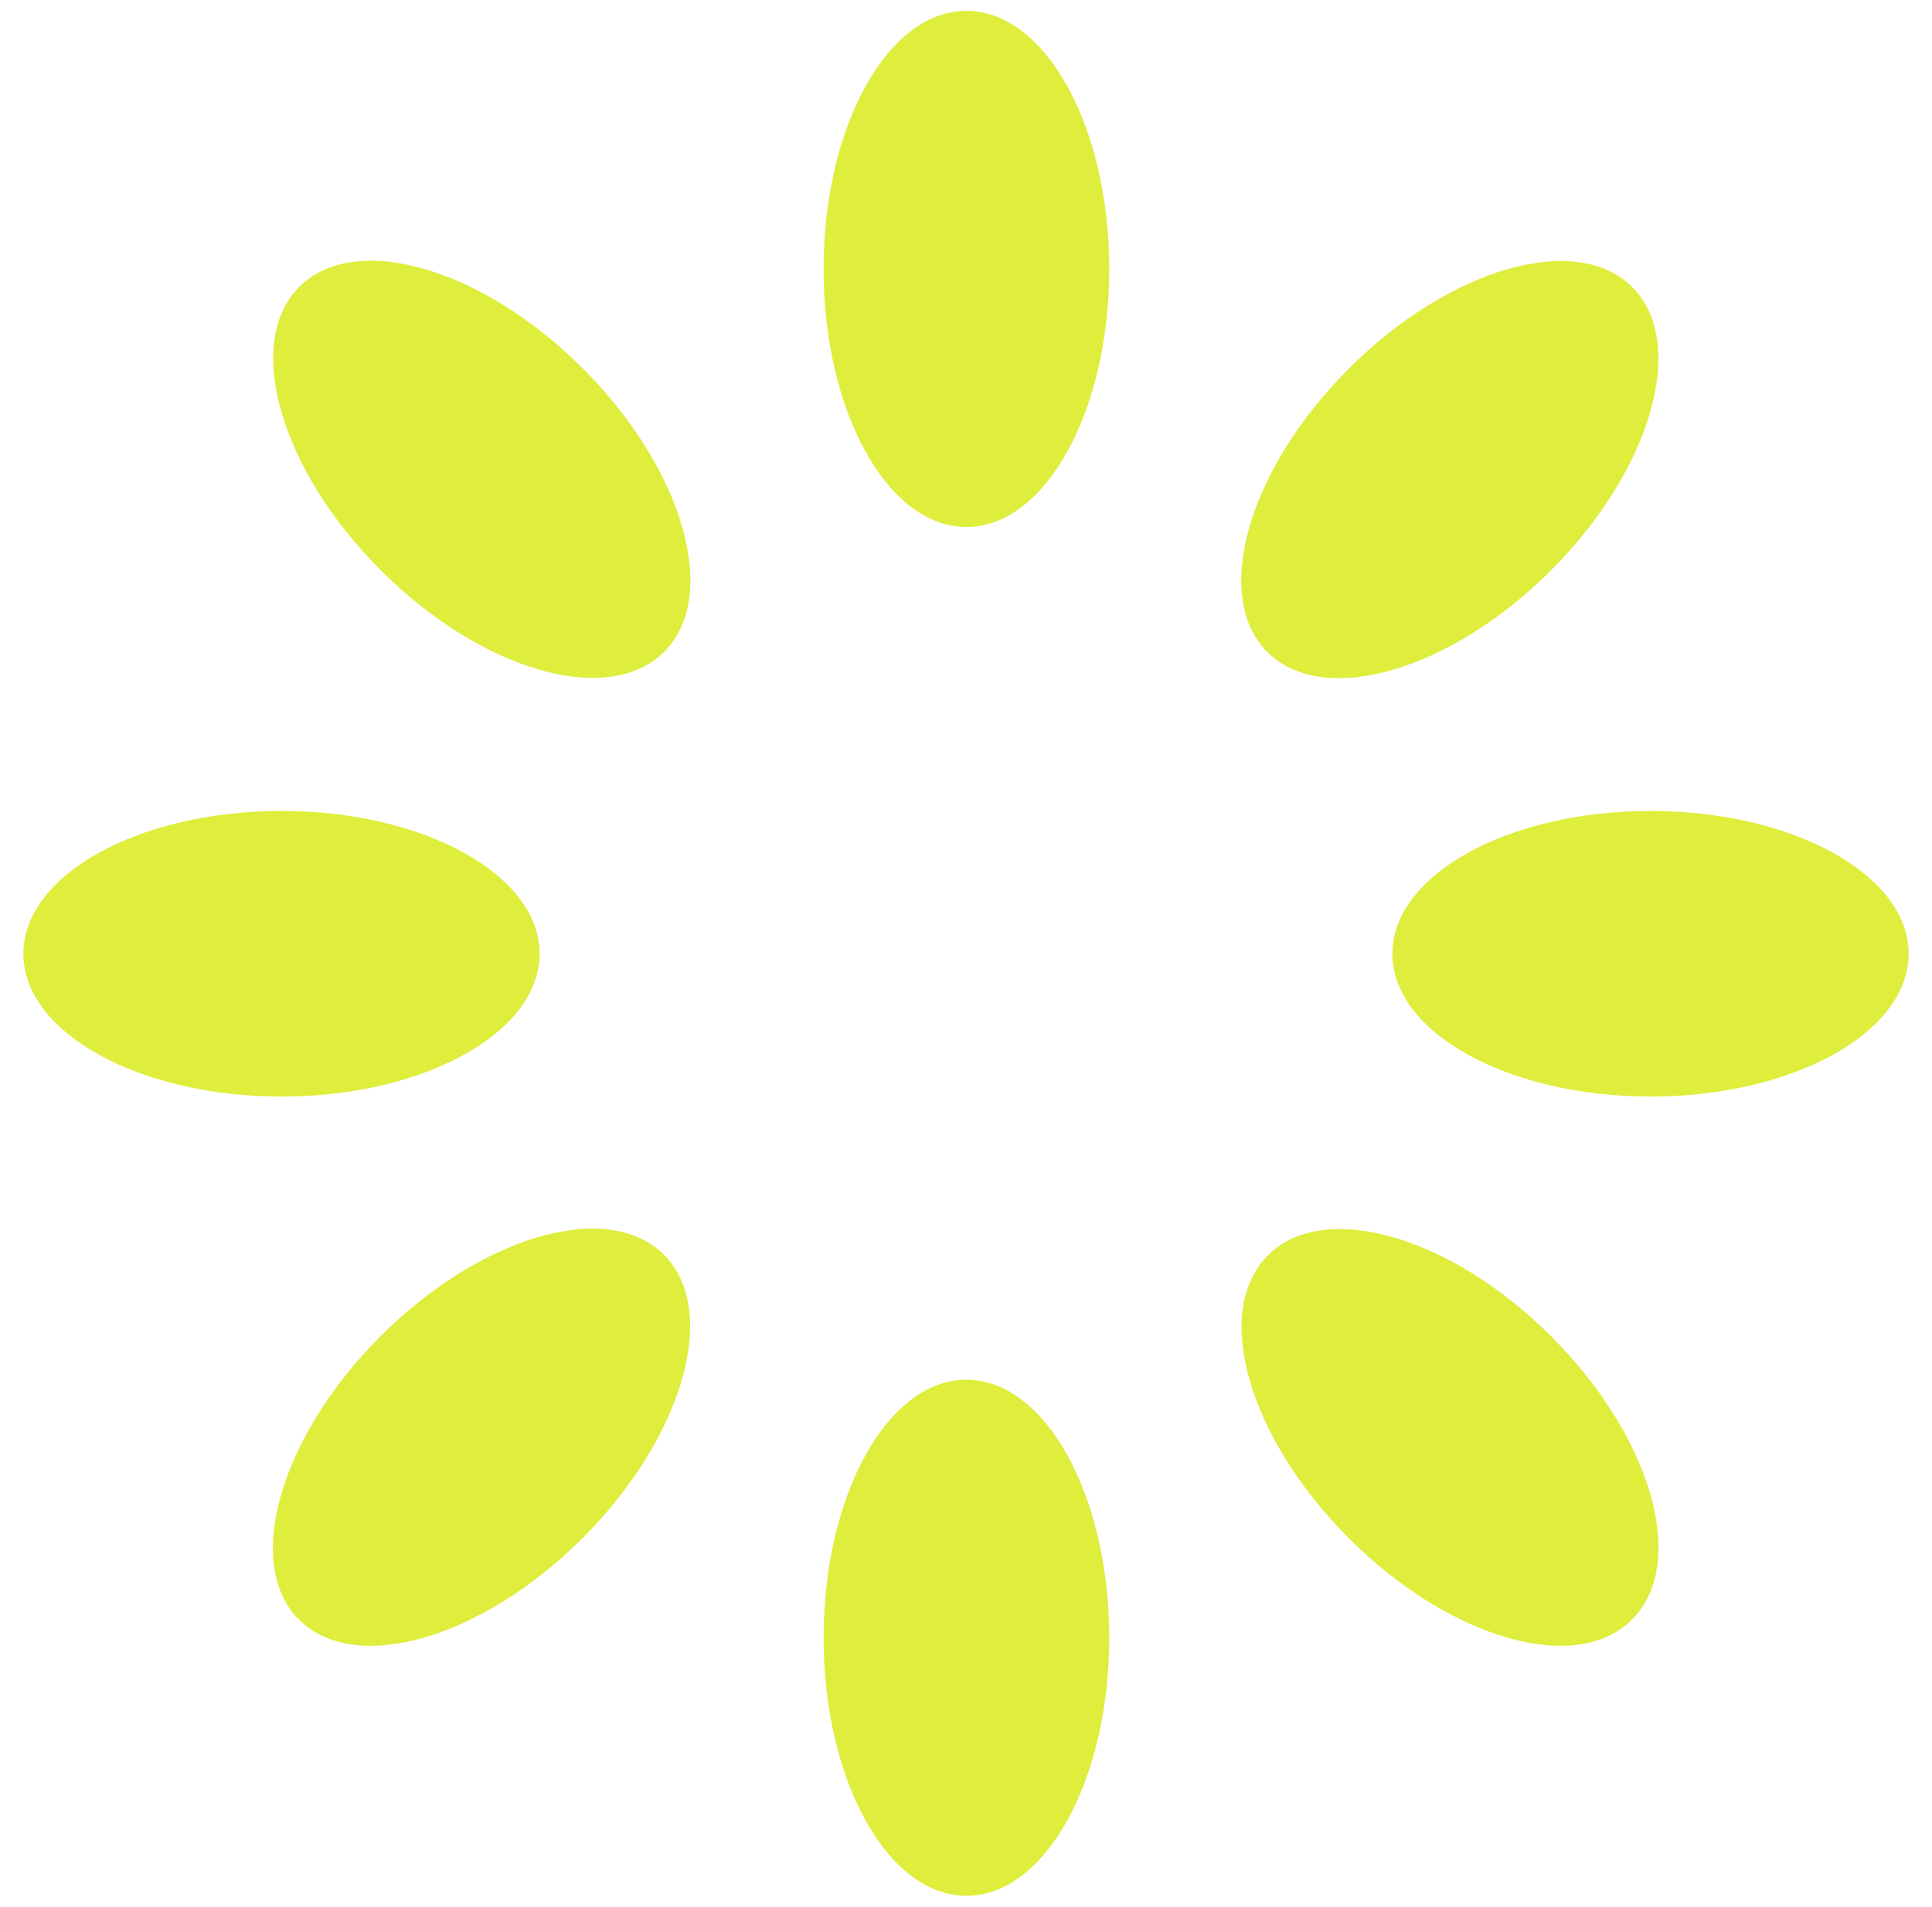
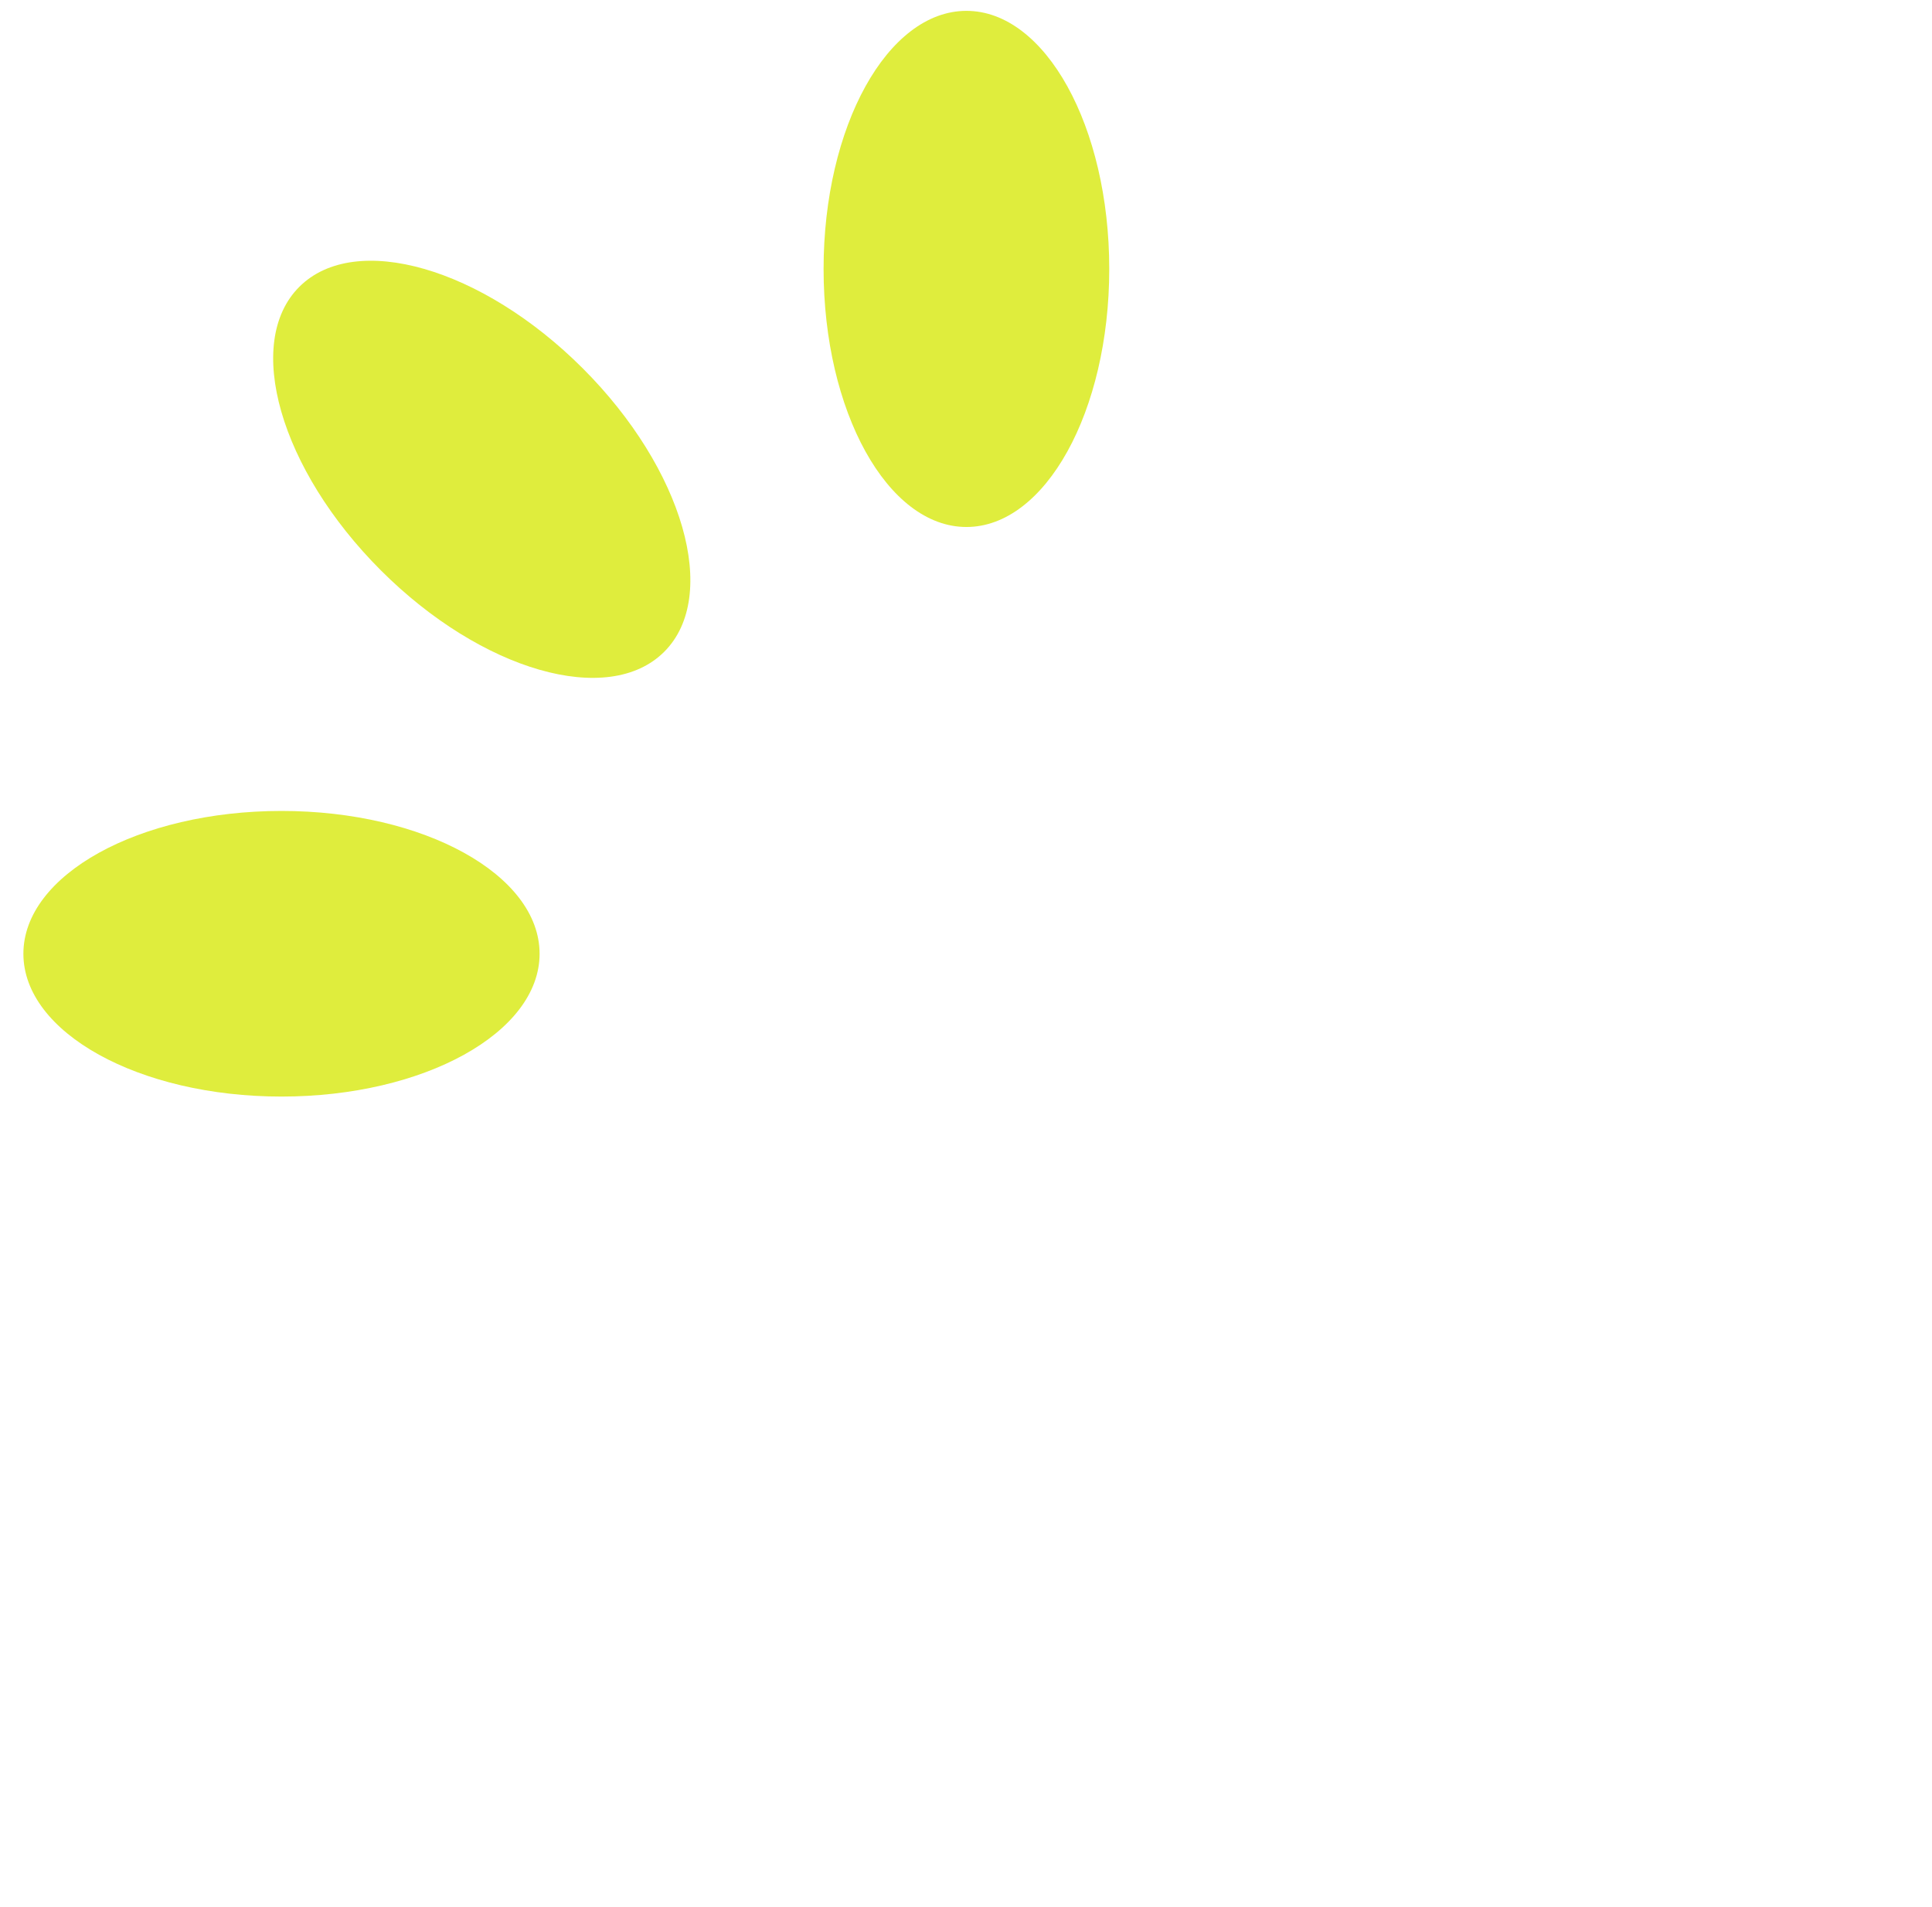
<svg xmlns="http://www.w3.org/2000/svg" id="Capa_1" x="0px" y="0px" viewBox="0 0 231.3 228.3" style="enable-background:new 0 0 231.3 228.3;" xml:space="preserve">
  <style type="text/css"> .st0{fill:#E34A20;} .st1{fill:#FEF7E5;} .st2{fill:url(#SVGID_1_);} .st3{fill:url(#SVGID_00000141427613245433851140000009265423141176649367_);} .st4{fill:url(#SVGID_00000031208523680271267160000013117223020224482209_);} .st5{fill:url(#SVGID_00000067207581820379741050000002919451159401689233_);} .st6{fill:url(#SVGID_00000085219955172951976090000008471533025058959778_);} .st7{fill:#00C6C6;} .st8{fill:#DFED3D;} .st9{fill:#2A282B;} </style>
  <g>
    <g>
      <g>
        <g>
-           <ellipse class="st8" cx="115.7" cy="196.1" rx="17.1" ry="30.9" />
-         </g>
+           </g>
      </g>
      <g>
        <g>
-           <ellipse transform="matrix(0.707 -0.707 0.707 0.707 -104.824 91.209)" class="st8" cx="57.7" cy="172.1" rx="30.9" ry="17.1" />
-         </g>
+           </g>
      </g>
      <g>
        <g>
          <ellipse class="st8" cx="33.7" cy="114.2" rx="30.9" ry="17.1" />
        </g>
      </g>
      <g>
        <g>
          <ellipse transform="matrix(0.707 -0.707 0.707 0.707 -22.85 57.254)" class="st8" cx="57.7" cy="56.2" rx="17.1" ry="30.9" />
        </g>
      </g>
      <g>
        <g>
          <ellipse class="st8" cx="115.7" cy="32.2" rx="17.1" ry="30.9" />
        </g>
      </g>
      <g>
        <g>
-           <ellipse transform="matrix(0.707 -0.707 0.707 0.707 11.105 139.228)" class="st8" cx="173.6" cy="56.2" rx="30.9" ry="17.1" />
-         </g>
+           </g>
      </g>
      <g>
        <g>
-           <ellipse class="st8" cx="197.6" cy="114.2" rx="30.9" ry="17.1" />
-         </g>
+           </g>
      </g>
      <g>
        <g>
-           <path class="st8" d="M161.5,184.2c-12.1-12.1-16.4-27.2-9.7-33.9c6.7-6.7,21.9-2.3,33.9,9.7c12.1,12.1,16.4,27.2,9.7,33.9 C188.8,200.6,173.6,196.3,161.5,184.2z" />
-         </g>
+           </g>
      </g>
    </g>
  </g>
</svg>